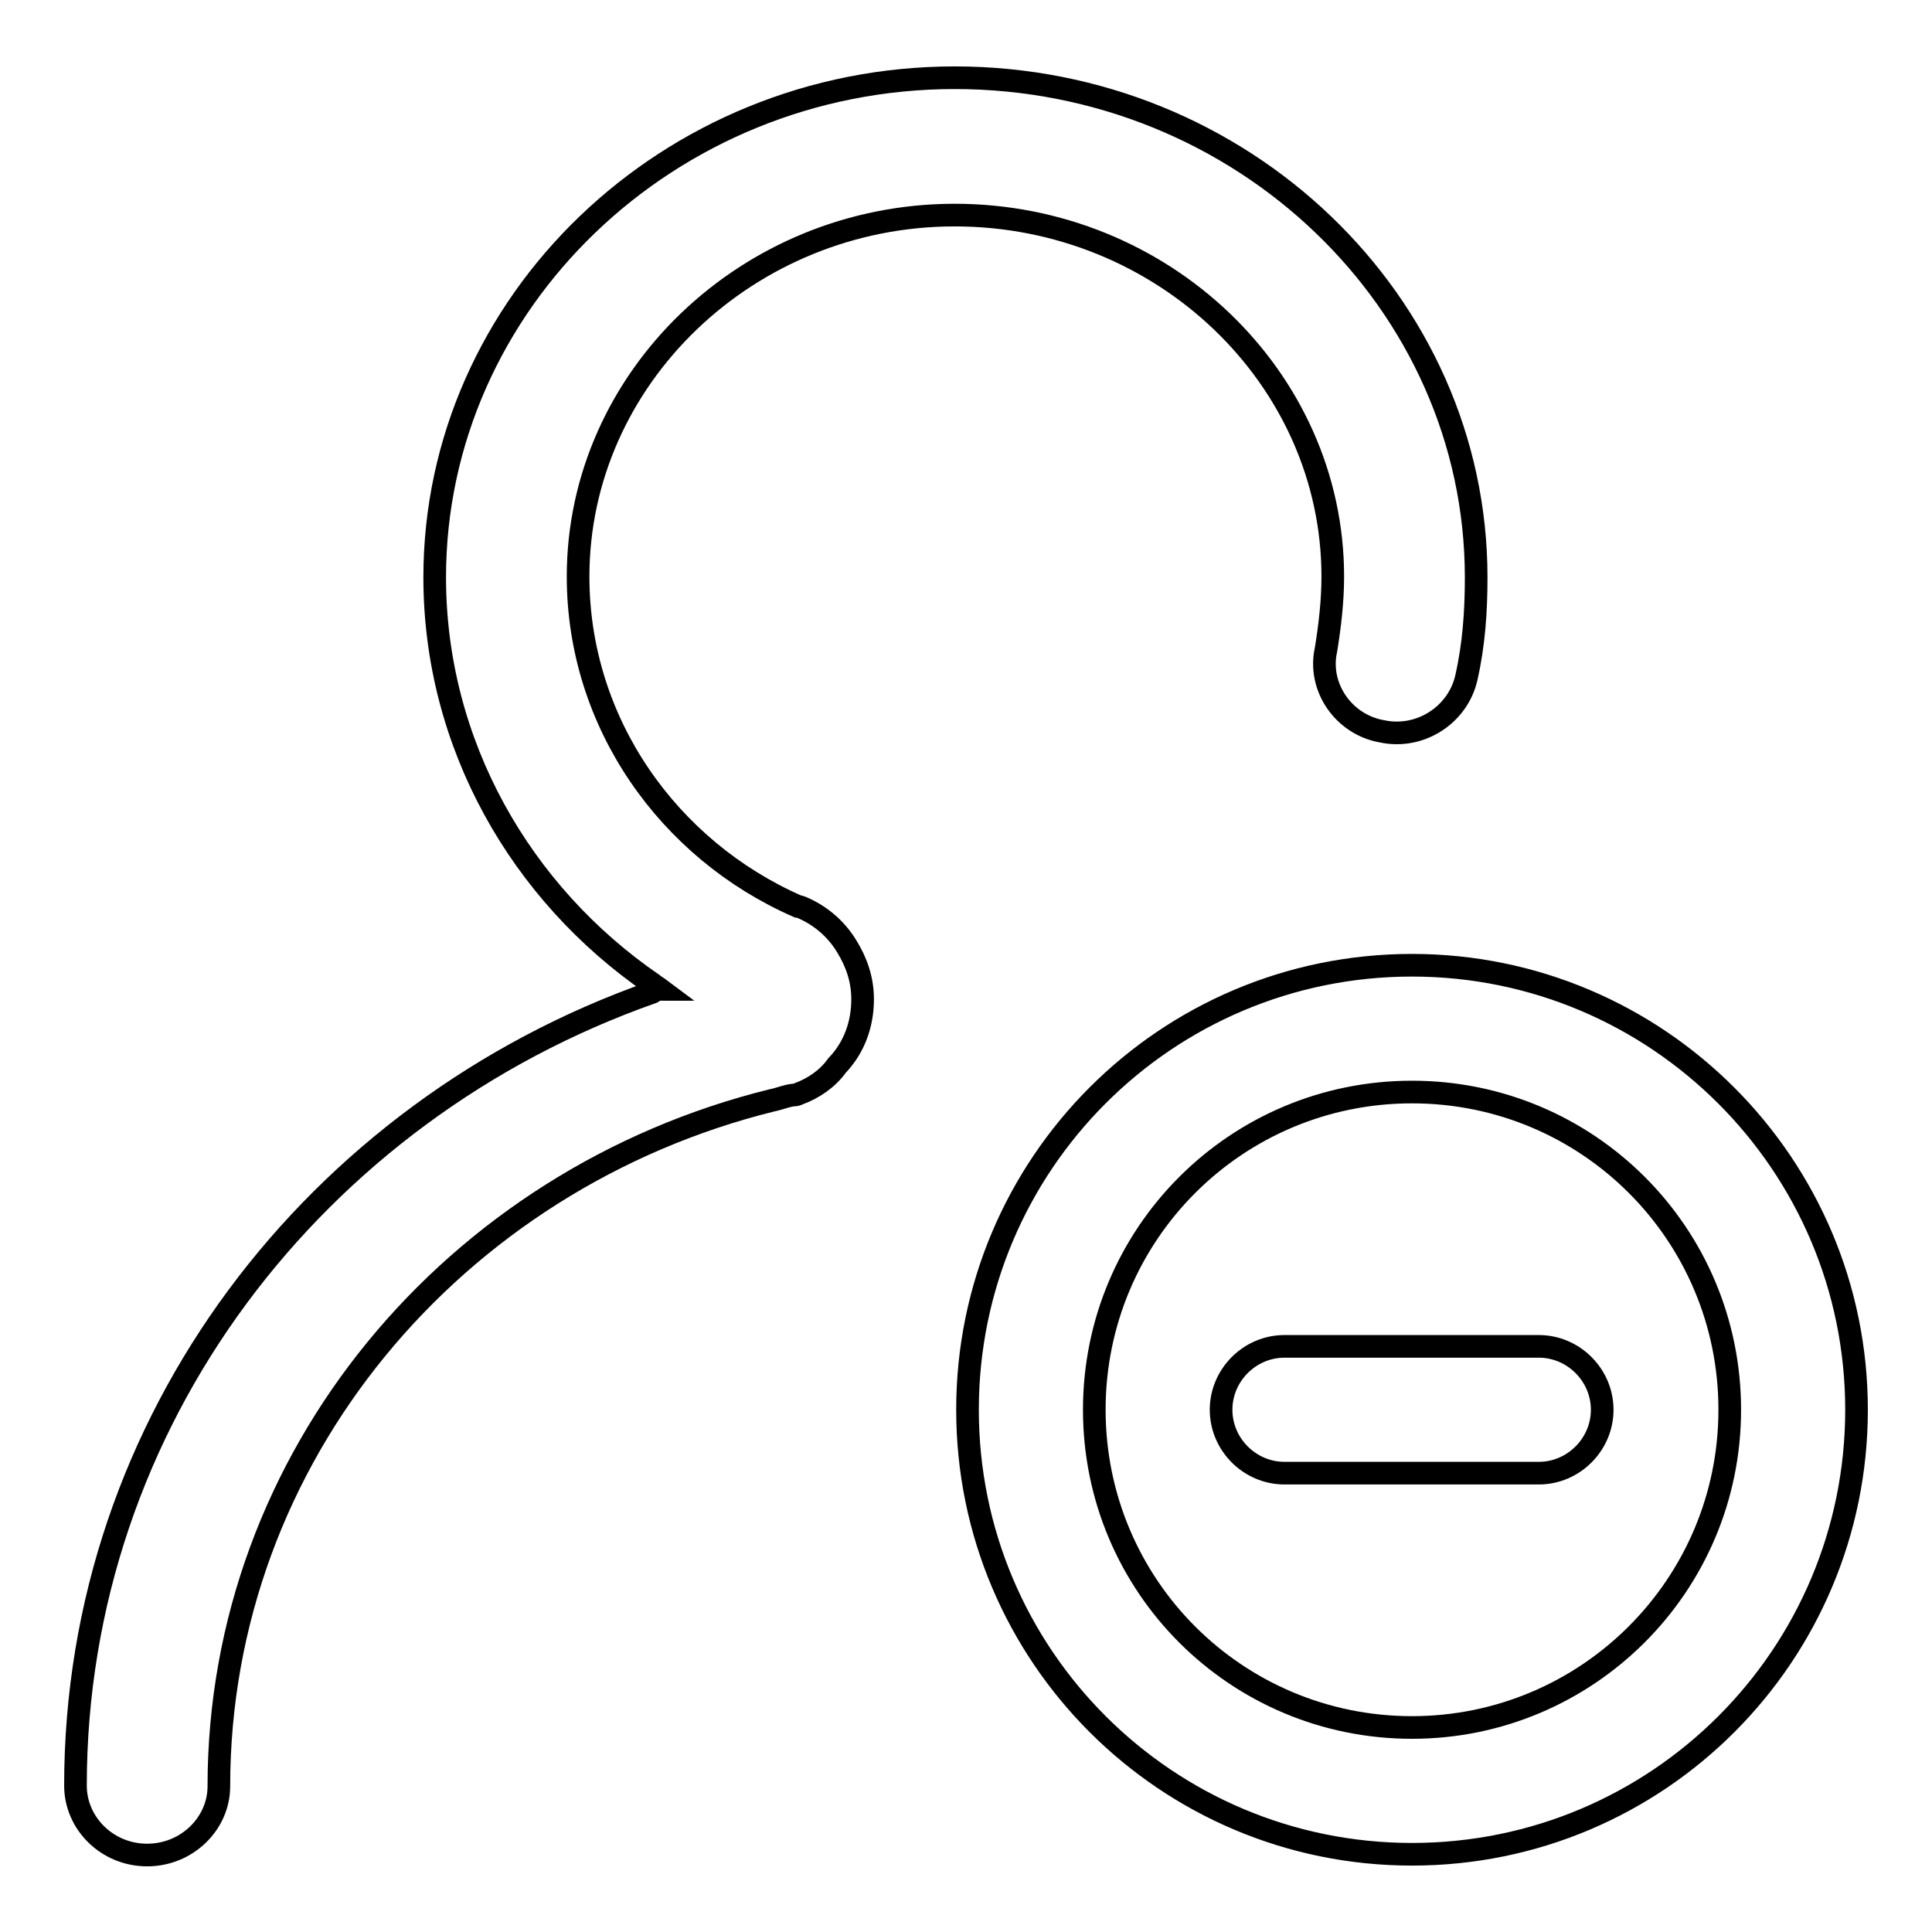
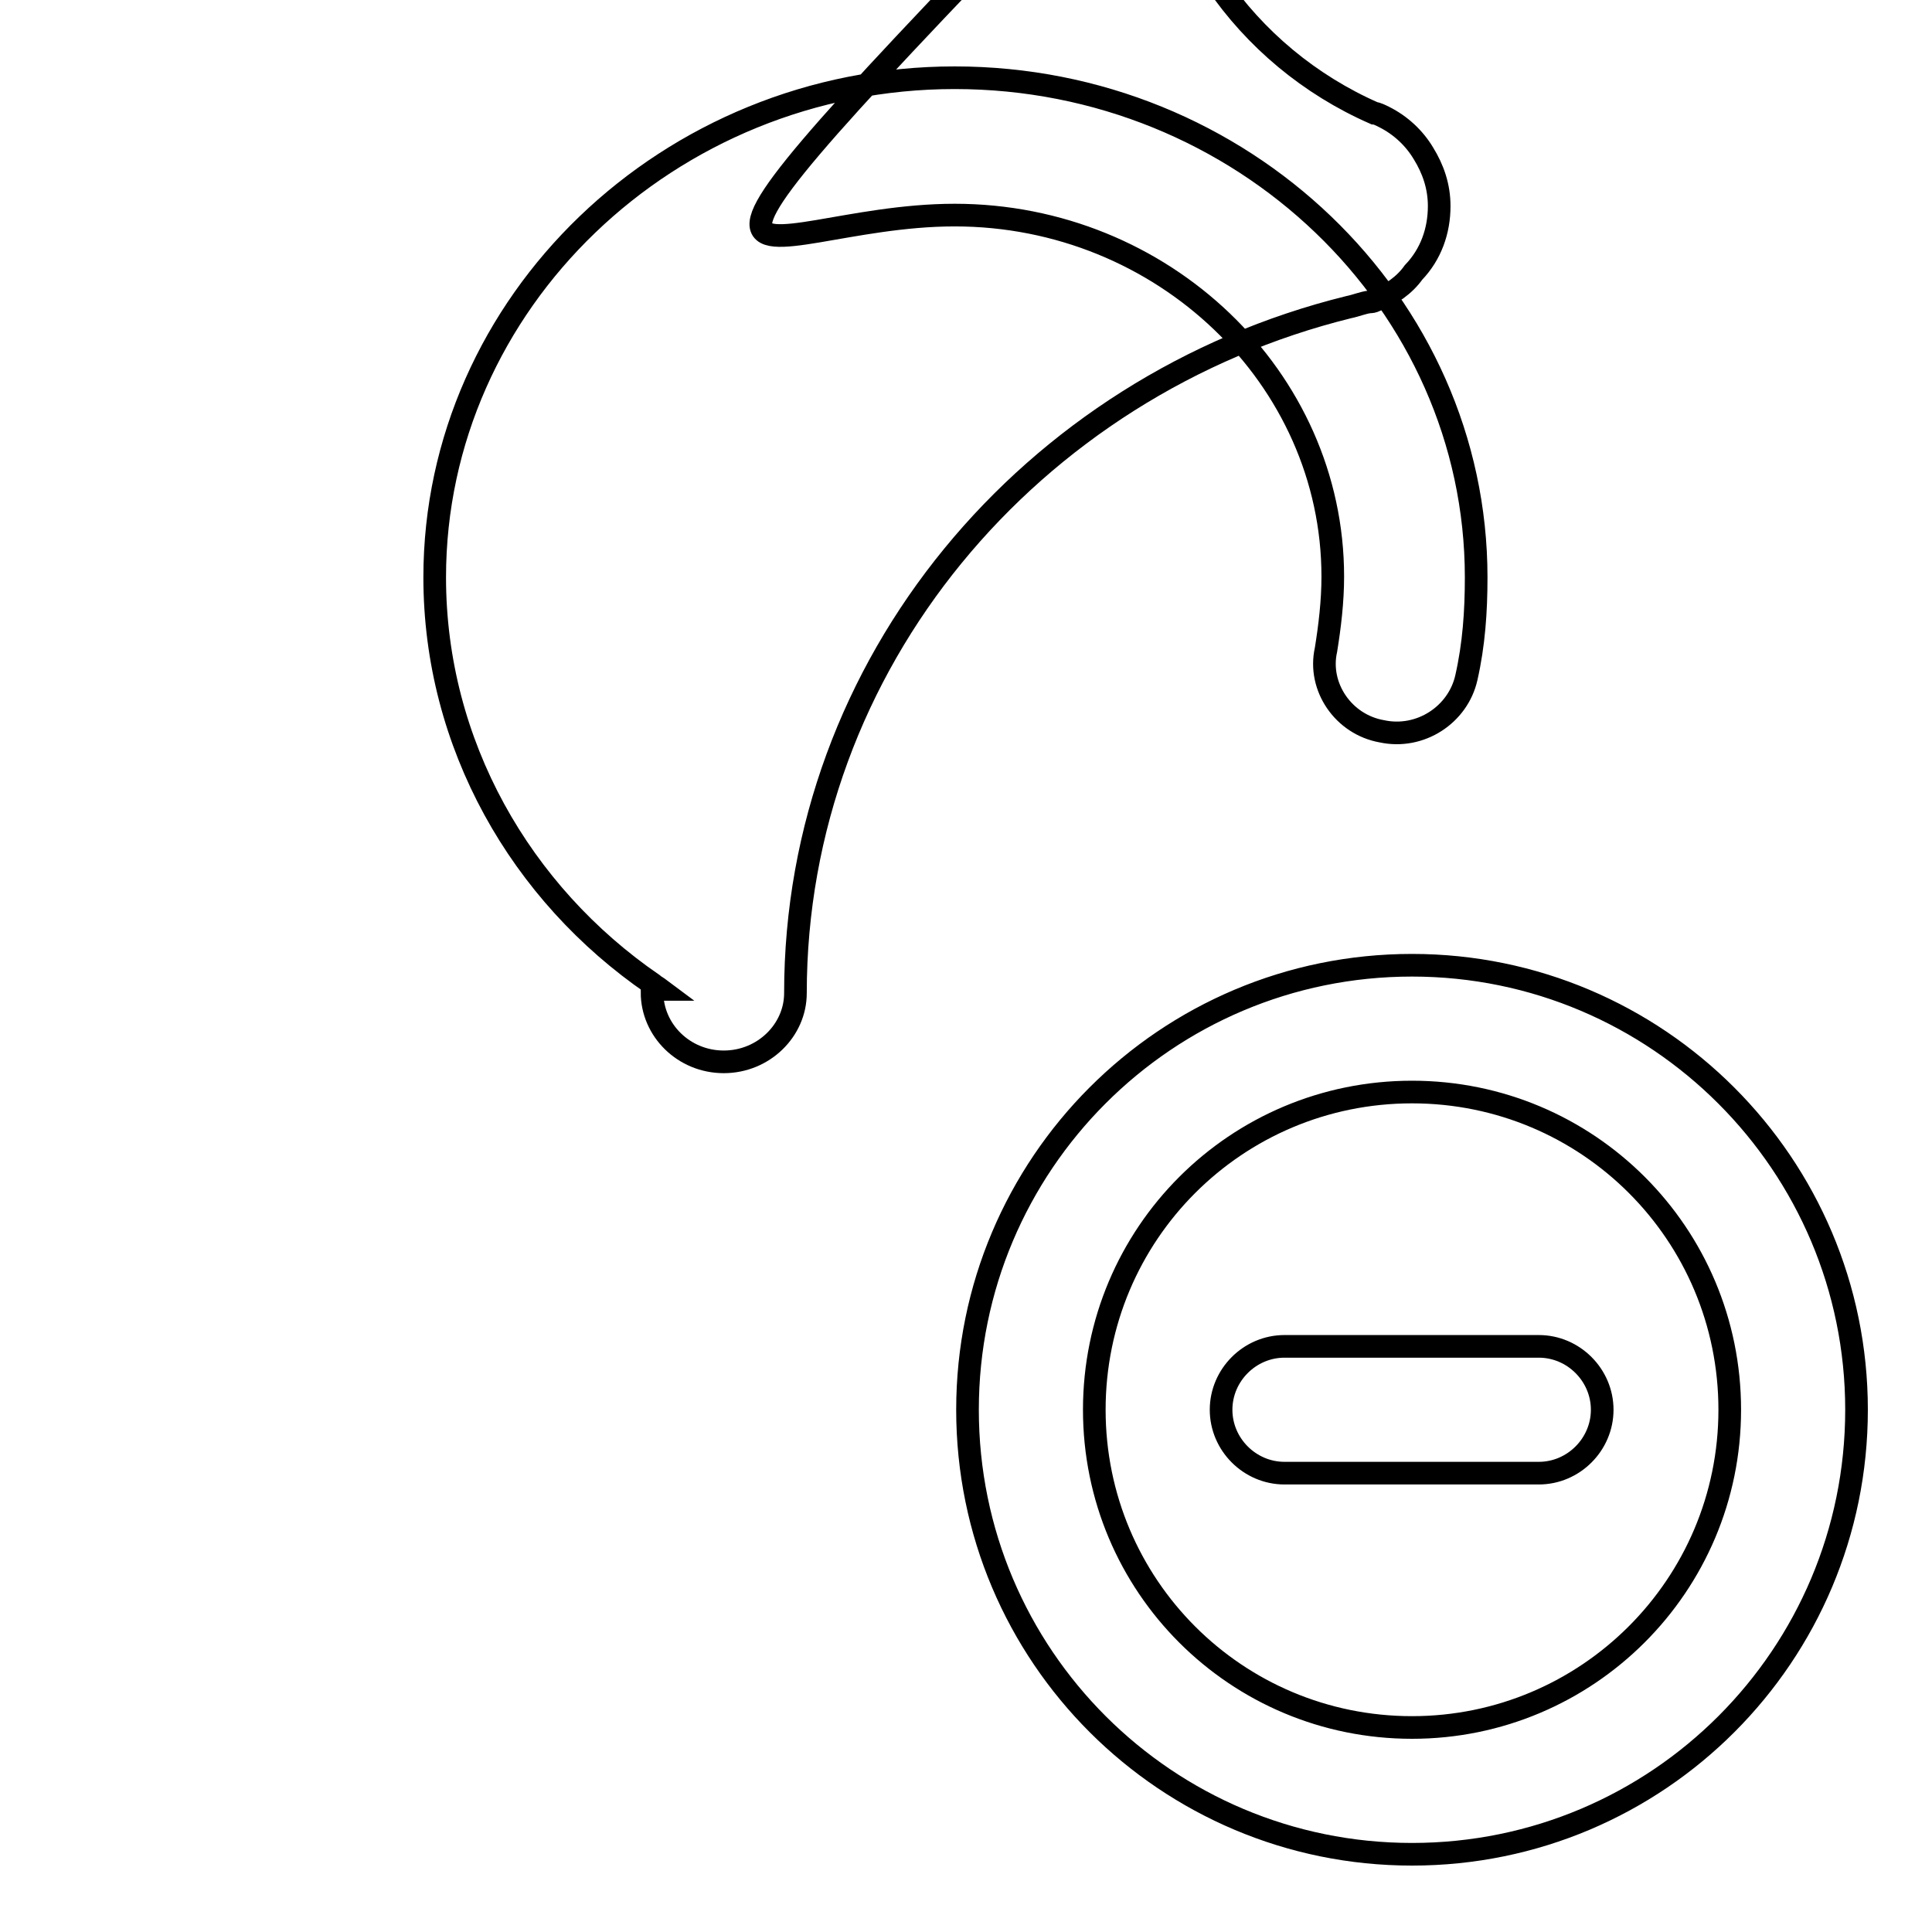
<svg xmlns="http://www.w3.org/2000/svg" version="1.1" x="0px" y="0px" viewBox="0 0 256 256" enable-background="new 0 0 256 256" xml:space="preserve">
  <g>
-     <path stroke-width="3" fill-opacity="0" stroke="#000000" d="M126.5,28.5c27.6,0,50.1,21.6,50.1,47.9c0,3.3-0.4,6.6-0.9,9.7c-1.1,4.9,2.3,9.9,7.4,10.8 c5.1,1.1,10.1-2.2,11.2-7.1c1-4.4,1.3-8.8,1.3-13.3c0-36.4-31-66.2-69.1-66.2c-37.9,0-68.9,29.8-68.9,66.2 c0,22.1,11.4,41.9,28.9,53.9c0.2,0.2,0.6,0.4,1,0.7c-0.4,0-0.8,0.2-1.1,0.4C41.8,147.2,10,188.3,10,236.6c0,5,4.2,9.2,9.5,9.2 c5.3,0,9.5-4.2,9.5-9.1c0-43.7,31.2-80.5,73.3-90.9c1-0.2,1.9-0.6,2.8-0.7c0.2,0,0.4,0,0.8-0.2c1.9-0.7,3.8-2,5-3.7 c2.3-2.4,3.4-5.5,3.4-8.8c0-2.6-0.8-4.9-2.1-7c-1.2-2-3-3.7-5.2-4.8c-0.4-0.2-1-0.5-1.3-0.5c-17.1-7.5-29.1-24.3-29.1-43.7 C76.6,50.1,99.1,28.5,126.5,28.5z M187.1,127.9c-32.6,0-58.9,26.4-58.9,58.9c0,32.6,26.4,58.9,58.9,58.9 c32.6,0,58.9-26.4,58.9-58.9C246,154.3,219.6,127.9,187.1,127.9z M187.1,228.9c-23.3,0-42.1-18.8-42.1-42.1s18.8-42.1,42.1-42.1 c23.3,0,42.1,18.8,42.1,42.1S210.3,228.9,187.1,228.9z M203.9,178.4h-33.7c-4.6,0-8.4,3.8-8.4,8.4s3.8,8.4,8.4,8.4h33.7 c4.6,0,8.4-3.8,8.4-8.4S208.5,178.4,203.9,178.4z" />
+     <path stroke-width="3" fill-opacity="0" stroke="#000000" d="M126.5,28.5c27.6,0,50.1,21.6,50.1,47.9c0,3.3-0.4,6.6-0.9,9.7c-1.1,4.9,2.3,9.9,7.4,10.8 c5.1,1.1,10.1-2.2,11.2-7.1c1-4.4,1.3-8.8,1.3-13.3c0-36.4-31-66.2-69.1-66.2c-37.9,0-68.9,29.8-68.9,66.2 c0,22.1,11.4,41.9,28.9,53.9c0.2,0.2,0.6,0.4,1,0.7c-0.4,0-0.8,0.2-1.1,0.4c0,5,4.2,9.2,9.5,9.2 c5.3,0,9.5-4.2,9.5-9.1c0-43.7,31.2-80.5,73.3-90.9c1-0.2,1.9-0.6,2.8-0.7c0.2,0,0.4,0,0.8-0.2c1.9-0.7,3.8-2,5-3.7 c2.3-2.4,3.4-5.5,3.4-8.8c0-2.6-0.8-4.9-2.1-7c-1.2-2-3-3.7-5.2-4.8c-0.4-0.2-1-0.5-1.3-0.5c-17.1-7.5-29.1-24.3-29.1-43.7 C76.6,50.1,99.1,28.5,126.5,28.5z M187.1,127.9c-32.6,0-58.9,26.4-58.9,58.9c0,32.6,26.4,58.9,58.9,58.9 c32.6,0,58.9-26.4,58.9-58.9C246,154.3,219.6,127.9,187.1,127.9z M187.1,228.9c-23.3,0-42.1-18.8-42.1-42.1s18.8-42.1,42.1-42.1 c23.3,0,42.1,18.8,42.1,42.1S210.3,228.9,187.1,228.9z M203.9,178.4h-33.7c-4.6,0-8.4,3.8-8.4,8.4s3.8,8.4,8.4,8.4h33.7 c4.6,0,8.4-3.8,8.4-8.4S208.5,178.4,203.9,178.4z" />
  </g>
</svg>